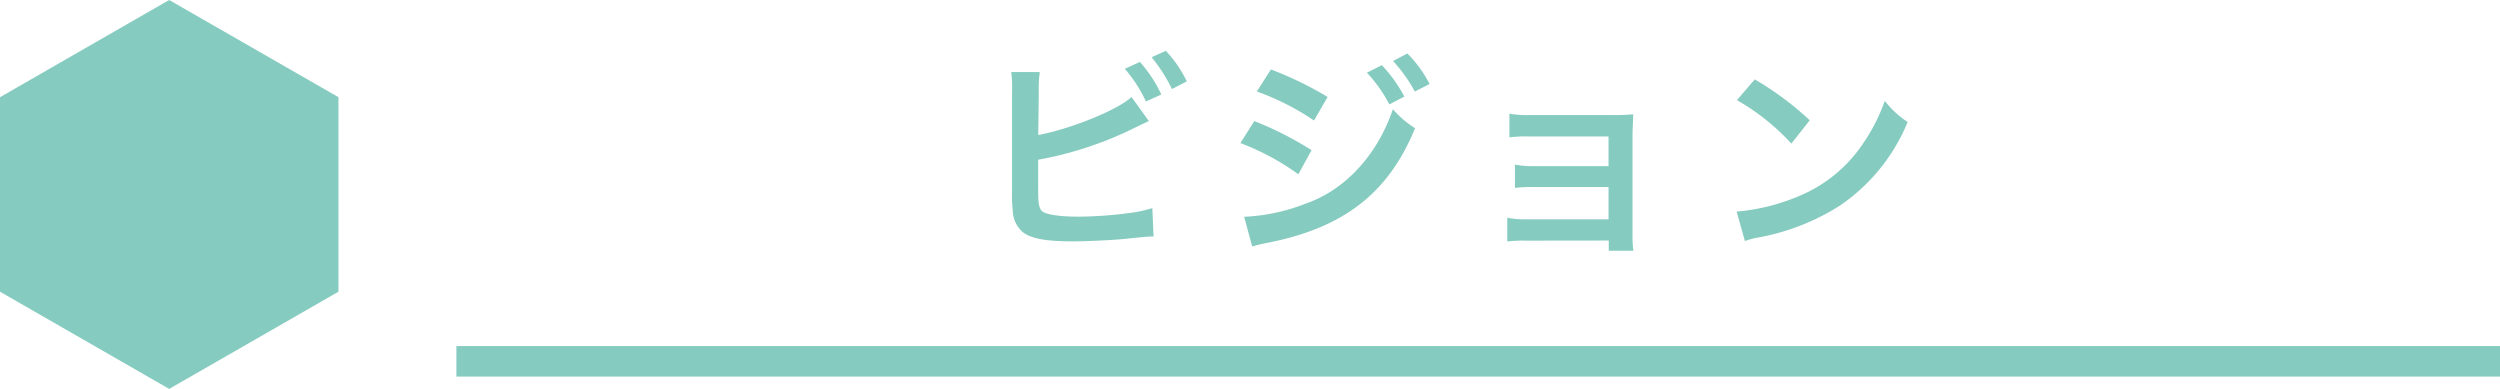
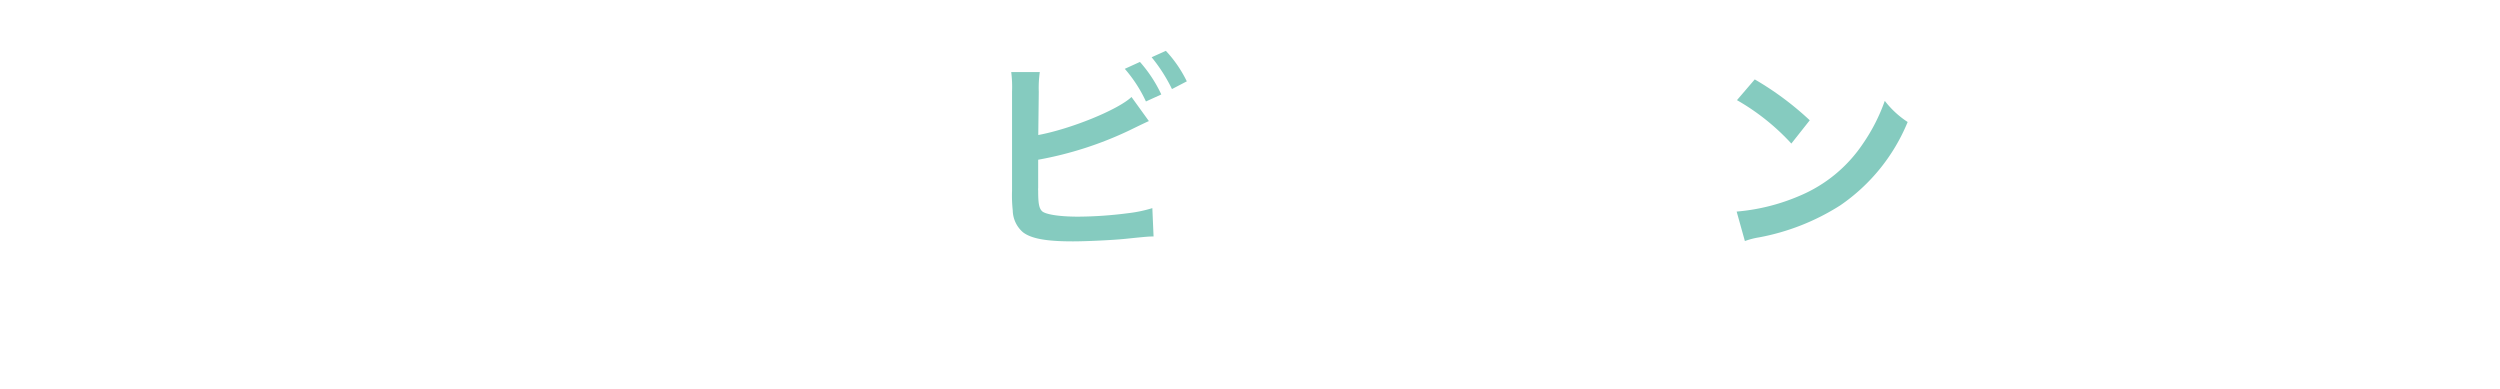
<svg xmlns="http://www.w3.org/2000/svg" viewBox="0 0 245.89 38.25">
  <defs>
    <style>.cls-1{fill:#85cbbf;}.cls-2{fill:none;stroke:#85cbbf;stroke-miterlimit:10;stroke-width:3px;}</style>
  </defs>
  <title>title-2</title>
  <g id="レイヤー_2" data-name="レイヤー 2">
    <g id="デザイン">
-       <polygon class="cls-1" points="33.29 28.69 33.29 9.56 16.64 0 0 9.56 0 28.69 16.64 38.25 33.29 28.69" />
      <path class="cls-1" d="M102.12,13.28c3.17-.59,7.81-2.46,9.17-3.74L113,11.91q-.23.09-1.89.9a35.33,35.33,0,0,1-9,2.9v2.77a1.52,1.52,0,0,0,0,.28c0,1.21.08,1.7.37,2s1.56.55,3.59.55a39.52,39.52,0,0,0,4.87-.34,13.09,13.09,0,0,0,2.4-.5l.12,2.79c-.44,0-.54,0-2.77.23-1.24.13-3.88.25-5.16.25-2.65,0-4.1-.27-4.92-.9a2.9,2.9,0,0,1-1-2.14,13.74,13.74,0,0,1-.07-1.93l0-9.75a11.65,11.65,0,0,0-.08-1.93h2.81a11.19,11.19,0,0,0-.1,1.95Zm10-7.19a13.34,13.34,0,0,1,2.1,3.2l-1.51.69a13.55,13.55,0,0,0-2.08-3.21Zm3.15,2.67a16,16,0,0,0-2-3.13L114.67,5A12.23,12.23,0,0,1,116.73,8Z" />
-       <path class="cls-1" d="M123.37,11.91A33.16,33.16,0,0,1,129,14.77l-1.3,2.37A24.55,24.55,0,0,0,122,14.07Zm-1,9.41A18.64,18.64,0,0,0,128.49,20c3.84-1.34,7-4.79,8.51-9.26a9.66,9.66,0,0,0,2.18,1.87c-2.6,6.36-7,9.81-14.55,11.28a15,15,0,0,0-1.47.35ZM125,6.83a34.51,34.51,0,0,1,5.58,2.71l-1.34,2.31A25.16,25.16,0,0,0,123.62,9Zm10.91-.42a13.53,13.53,0,0,1,2.21,3.09l-1.47.77a13.69,13.69,0,0,0-2.21-3.12ZM139.16,9a15.44,15.44,0,0,0-2.14-3l1.4-.74a12,12,0,0,1,2.19,3Z" />
-       <path class="cls-1" d="M150.14,23.67a14,14,0,0,0-1.89.08V21.42a9.2,9.2,0,0,0,1.89.15h8.07V18.4H150.9a13.87,13.87,0,0,0-1.89.08V16.19a9.07,9.07,0,0,0,1.89.15h7.31V13.42h-7.86a12.43,12.43,0,0,0-1.89.09V11.18a10.06,10.06,0,0,0,1.89.14h8.28a19.29,19.29,0,0,0,2-.08c0,.76-.06,1.28-.06,2.2v9.62a11.13,11.13,0,0,0,.08,1.6h-2.42v-1Z" />
      <path class="cls-1" d="M170.81,20.81A19.86,19.86,0,0,0,177,19.26a14,14,0,0,0,6.24-5.14,17.81,17.81,0,0,0,2.14-4.2A9.1,9.1,0,0,0,187.63,12,18.4,18.4,0,0,1,181,20.2a22.53,22.53,0,0,1-8,3.15,7.23,7.23,0,0,0-1.38.36Zm1.78-13A29.79,29.79,0,0,1,178,11.83l-1.81,2.29a22.19,22.19,0,0,0-5.35-4.27Z" />
-       <line class="cls-2" x1="245.89" y1="35.54" x2="44.89" y2="35.54" />
    </g>
  </g>
</svg>